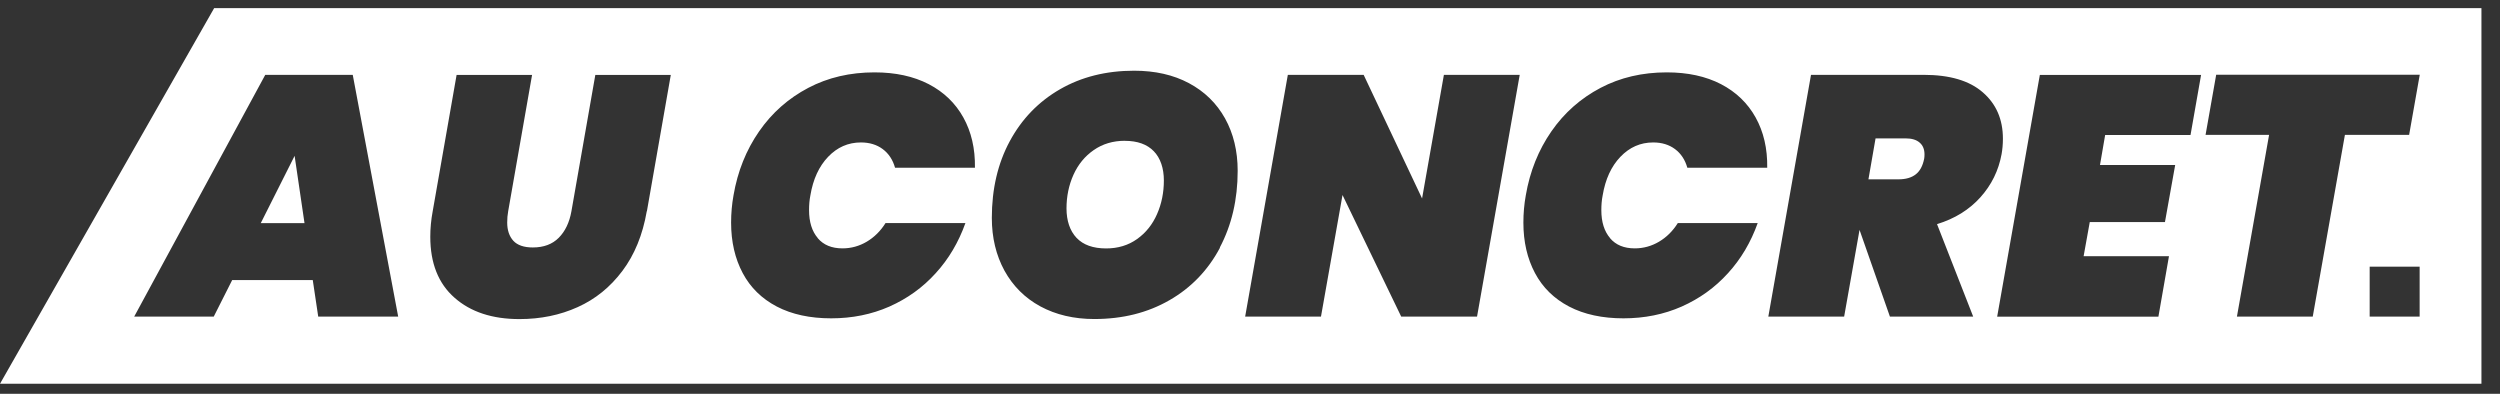
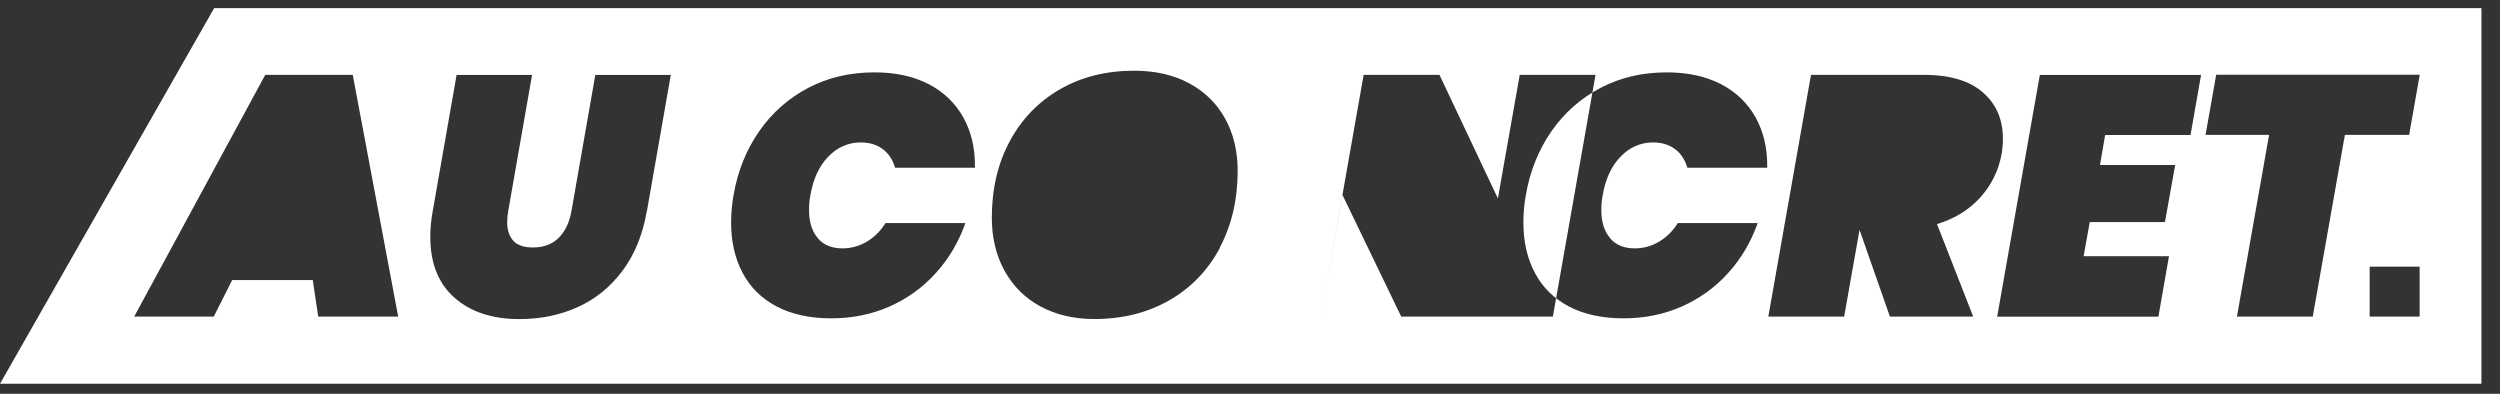
<svg xmlns="http://www.w3.org/2000/svg" id="Calque_2" data-name="Calque 2" viewBox="0 0 435.23 68.56">
  <rect x="0" y="0" width="435.23" height="68.56" fill="#333333" stroke="none" />
  <defs>
    <style>
      .cls-1 {
        fill: #fff;
      }
    </style>
  </defs>
  <g id="Calque_1-2" data-name="Calque 1-2">
    <g>
-       <path class="cls-1" d="M195.83,24.51c-2.07,0-3.86.54-5.41,1.61-1.55,1.07-2.72,2.5-3.54,4.31-.81,1.81-1.21,3.76-1.21,5.86s.58,3.89,1.75,5.12,2.88,1.84,5.15,1.84c2.07,0,3.86-.55,5.38-1.63s2.69-2.53,3.48-4.34c.8-1.81,1.19-3.76,1.19-5.86s-.58-3.88-1.75-5.09-2.85-1.81-5.03-1.81Z" />
-       <polygon class="cls-1" points="45.4 38.84 53.01 38.84 51.29 27.13 45.4 38.84" />
-       <path class="cls-1" d="M331.75,24.09h-5.23l-1.24,7.13h5.23c1.27,0,2.27-.29,3.01-.87.74-.58,1.21-1.47,1.46-2.7.04-.2.06-.45.06-.77,0-.87-.27-1.56-.84-2.05-.55-.49-1.37-.74-2.44-.74h0Z" />
-       <path class="cls-1" d="M37.28,1.42L0,66.81h432V1.42H37.28ZM55.4,55.12l-.95-6.36h-14.03l-3.21,6.36h-13.85L46.18,13.03h15.23l7.91,42.09h-13.92ZM112.6,36.76c-.71,4.12-2.13,7.59-4.25,10.41s-4.71,4.92-7.79,6.3c-3.07,1.39-6.45,2.08-10.14,2.08-4.71,0-8.49-1.24-11.29-3.72-2.82-2.47-4.22-6.02-4.22-10.61,0-1.46.14-2.95.42-4.45l4.16-23.73h13.14l-4.16,23.73c-.12.64-.17,1.29-.17,1.97,0,1.34.36,2.4,1.07,3.18.71.77,1.85,1.16,3.38,1.16,1.91,0,3.41-.56,4.53-1.69s1.85-2.66,2.2-4.61l4.16-23.73h13.14l-4.16,23.73h-.01ZM142.36,41.46c1.01,1.19,2.44,1.78,4.31,1.78,1.5,0,2.92-.39,4.22-1.16,1.3-.77,2.4-1.85,3.27-3.24h13.91c-1.19,3.33-2.91,6.25-5.18,8.73-2.26,2.5-4.95,4.42-8.05,5.8-3.11,1.37-6.49,2.05-10.14,2.05s-6.84-.68-9.46-2.05-4.6-3.31-5.94-5.83c-1.34-2.52-2.02-5.44-2.02-8.78,0-1.62.14-3.21.42-4.76.71-4.16,2.2-7.87,4.45-11.12s5.12-5.77,8.56-7.58,7.29-2.7,11.54-2.7c3.64,0,6.78.68,9.43,2.05,2.63,1.37,4.64,3.3,6.03,5.8,1.39,2.5,2.07,5.41,2.02,8.75h-13.91c-.39-1.39-1.11-2.47-2.14-3.24-1.03-.77-2.3-1.16-3.8-1.16-2.23,0-4.12.84-5.71,2.5-1.59,1.66-2.62,3.9-3.09,6.72-.16.8-.23,1.65-.23,2.56,0,2.07.51,3.69,1.52,4.87h0ZM212.39,43.12c-2.08,3.92-5.02,6.98-8.81,9.15-3.79,2.18-8.14,3.27-13.06,3.27-3.57,0-6.69-.74-9.4-2.2-2.69-1.46-4.77-3.54-6.25-6.22-1.46-2.68-2.2-5.74-2.2-9.18,0-5.03,1.04-9.49,3.12-13.35s4.99-6.88,8.73-9.04,8.05-3.24,12.93-3.24c3.64,0,6.83.72,9.54,2.17s4.8,3.48,6.28,6.13c1.46,2.63,2.2,5.68,2.2,9.12,0,5-1.04,9.46-3.12,13.38h.03ZM257.14,55.12h-13.2l-10.22-21.17-3.75,21.17h-13.2l7.43-42.09h13.2l10.17,21.52,3.8-21.52h13.2l-7.43,42.09ZM280.29,41.46c1.01,1.19,2.44,1.78,4.31,1.78,1.5,0,2.92-.39,4.22-1.16,1.3-.77,2.4-1.85,3.27-3.24h13.91c-1.19,3.33-2.91,6.25-5.18,8.73-2.26,2.5-4.95,4.42-8.05,5.8-3.11,1.37-6.49,2.05-10.14,2.05s-6.84-.68-9.46-2.05-4.6-3.31-5.94-5.83-2.02-5.44-2.02-8.78c0-1.62.14-3.21.42-4.76.71-4.16,2.2-7.87,4.45-11.12s5.12-5.77,8.56-7.58,7.29-2.7,11.54-2.7c3.64,0,6.78.68,9.43,2.05,2.63,1.37,4.64,3.3,6.03,5.8,1.39,2.5,2.07,5.41,2.02,8.75h-13.91c-.39-1.39-1.11-2.47-2.14-3.24-1.03-.77-2.3-1.16-3.8-1.16-2.23,0-4.12.84-5.71,2.5s-2.62,3.9-3.09,6.72c-.16.8-.23,1.65-.23,2.56,0,2.07.51,3.69,1.52,4.87h0ZM343.52,55.12h-14.5l-5.29-15.1-2.68,15.1h-13.2l7.43-42.09h19.62c4.53,0,7.95,1.01,10.28,3.04,2.34,2.02,3.51,4.71,3.51,8.08,0,1-.09,1.88-.23,2.68-.52,2.85-1.75,5.36-3.69,7.52s-4.45,3.72-7.55,4.67l6.3,16.11h-.01ZM381.35,23.5h-14.86l-.9,5.23h13.09l-1.78,9.93h-13.09l-1.07,5.94h14.86l-1.84,10.53h-28.07l7.43-42.09h28.07l-1.84,10.47h-.01ZM402.63,55.12h-13.2l5.6-31.64h-11.06l1.85-10.47h35.44l-1.85,10.47h-11.18l-5.6,31.64ZM421.24,55.12h-8.7v-8.7h8.7v8.7Z" />
+       <path class="cls-1" d="M37.28,1.42L0,66.81h432V1.42H37.28ZM55.4,55.12l-.95-6.36h-14.03l-3.21,6.36h-13.85L46.18,13.03h15.23l7.91,42.09h-13.92ZM112.6,36.76c-.71,4.12-2.13,7.59-4.25,10.41s-4.71,4.92-7.79,6.3c-3.07,1.39-6.45,2.08-10.14,2.08-4.71,0-8.49-1.24-11.29-3.72-2.82-2.47-4.22-6.02-4.22-10.61,0-1.46.14-2.95.42-4.45l4.16-23.73h13.14l-4.16,23.73c-.12.64-.17,1.29-.17,1.97,0,1.34.36,2.4,1.07,3.18.71.77,1.85,1.16,3.38,1.16,1.91,0,3.41-.56,4.53-1.69s1.85-2.66,2.2-4.61l4.16-23.73h13.14l-4.16,23.73h-.01ZM142.36,41.46c1.01,1.19,2.44,1.78,4.31,1.78,1.5,0,2.92-.39,4.22-1.16,1.3-.77,2.4-1.85,3.27-3.24h13.91c-1.19,3.33-2.91,6.25-5.18,8.73-2.26,2.5-4.95,4.42-8.05,5.8-3.11,1.37-6.49,2.05-10.14,2.05s-6.84-.68-9.46-2.05-4.6-3.31-5.94-5.83c-1.34-2.52-2.02-5.44-2.02-8.78,0-1.62.14-3.21.42-4.76.71-4.16,2.2-7.87,4.45-11.12s5.12-5.77,8.56-7.58,7.29-2.7,11.54-2.7c3.64,0,6.78.68,9.43,2.05,2.63,1.37,4.64,3.3,6.03,5.8,1.39,2.5,2.07,5.41,2.02,8.75h-13.91c-.39-1.39-1.11-2.47-2.14-3.24-1.03-.77-2.3-1.16-3.8-1.16-2.23,0-4.12.84-5.71,2.5-1.59,1.66-2.62,3.9-3.09,6.72-.16.8-.23,1.65-.23,2.56,0,2.07.51,3.69,1.52,4.87h0ZM212.39,43.12c-2.08,3.92-5.02,6.98-8.81,9.15-3.79,2.18-8.14,3.27-13.06,3.27-3.57,0-6.69-.74-9.4-2.2-2.69-1.46-4.77-3.54-6.25-6.22-1.46-2.68-2.2-5.74-2.2-9.18,0-5.03,1.04-9.49,3.12-13.35s4.99-6.88,8.73-9.04,8.05-3.24,12.93-3.24c3.64,0,6.83.72,9.54,2.17s4.8,3.48,6.28,6.13c1.46,2.63,2.2,5.68,2.2,9.12,0,5-1.04,9.46-3.12,13.38h.03ZM257.14,55.12h-13.2l-10.22-21.17-3.75,21.17l7.43-42.09h13.2l10.17,21.52,3.8-21.52h13.2l-7.43,42.09ZM280.29,41.46c1.01,1.19,2.44,1.78,4.31,1.78,1.5,0,2.92-.39,4.22-1.16,1.3-.77,2.4-1.85,3.27-3.24h13.91c-1.19,3.33-2.91,6.25-5.18,8.73-2.26,2.5-4.95,4.42-8.05,5.8-3.11,1.37-6.49,2.05-10.14,2.05s-6.84-.68-9.46-2.05-4.6-3.31-5.94-5.83-2.02-5.44-2.02-8.78c0-1.62.14-3.21.42-4.76.71-4.16,2.2-7.87,4.45-11.12s5.12-5.77,8.56-7.58,7.29-2.7,11.54-2.7c3.64,0,6.78.68,9.43,2.05,2.63,1.37,4.64,3.3,6.03,5.8,1.39,2.5,2.07,5.41,2.02,8.75h-13.91c-.39-1.39-1.11-2.47-2.14-3.24-1.03-.77-2.3-1.16-3.8-1.16-2.23,0-4.12.84-5.71,2.5s-2.62,3.9-3.09,6.72c-.16.8-.23,1.65-.23,2.56,0,2.07.51,3.69,1.52,4.87h0ZM343.52,55.12h-14.5l-5.29-15.1-2.68,15.1h-13.2l7.43-42.09h19.62c4.53,0,7.95,1.01,10.28,3.04,2.34,2.02,3.51,4.71,3.51,8.08,0,1-.09,1.88-.23,2.68-.52,2.85-1.75,5.36-3.69,7.52s-4.45,3.72-7.55,4.67l6.3,16.11h-.01ZM381.35,23.5h-14.86l-.9,5.23h13.09l-1.78,9.93h-13.09l-1.07,5.94h14.86l-1.84,10.53h-28.07l7.43-42.09h28.07l-1.84,10.47h-.01ZM402.63,55.12h-13.2l5.6-31.64h-11.06l1.85-10.47h35.44l-1.85,10.47h-11.18l-5.6,31.64ZM421.24,55.12h-8.7v-8.7h8.7v8.7Z" />
    </g>
  </g>
</svg>